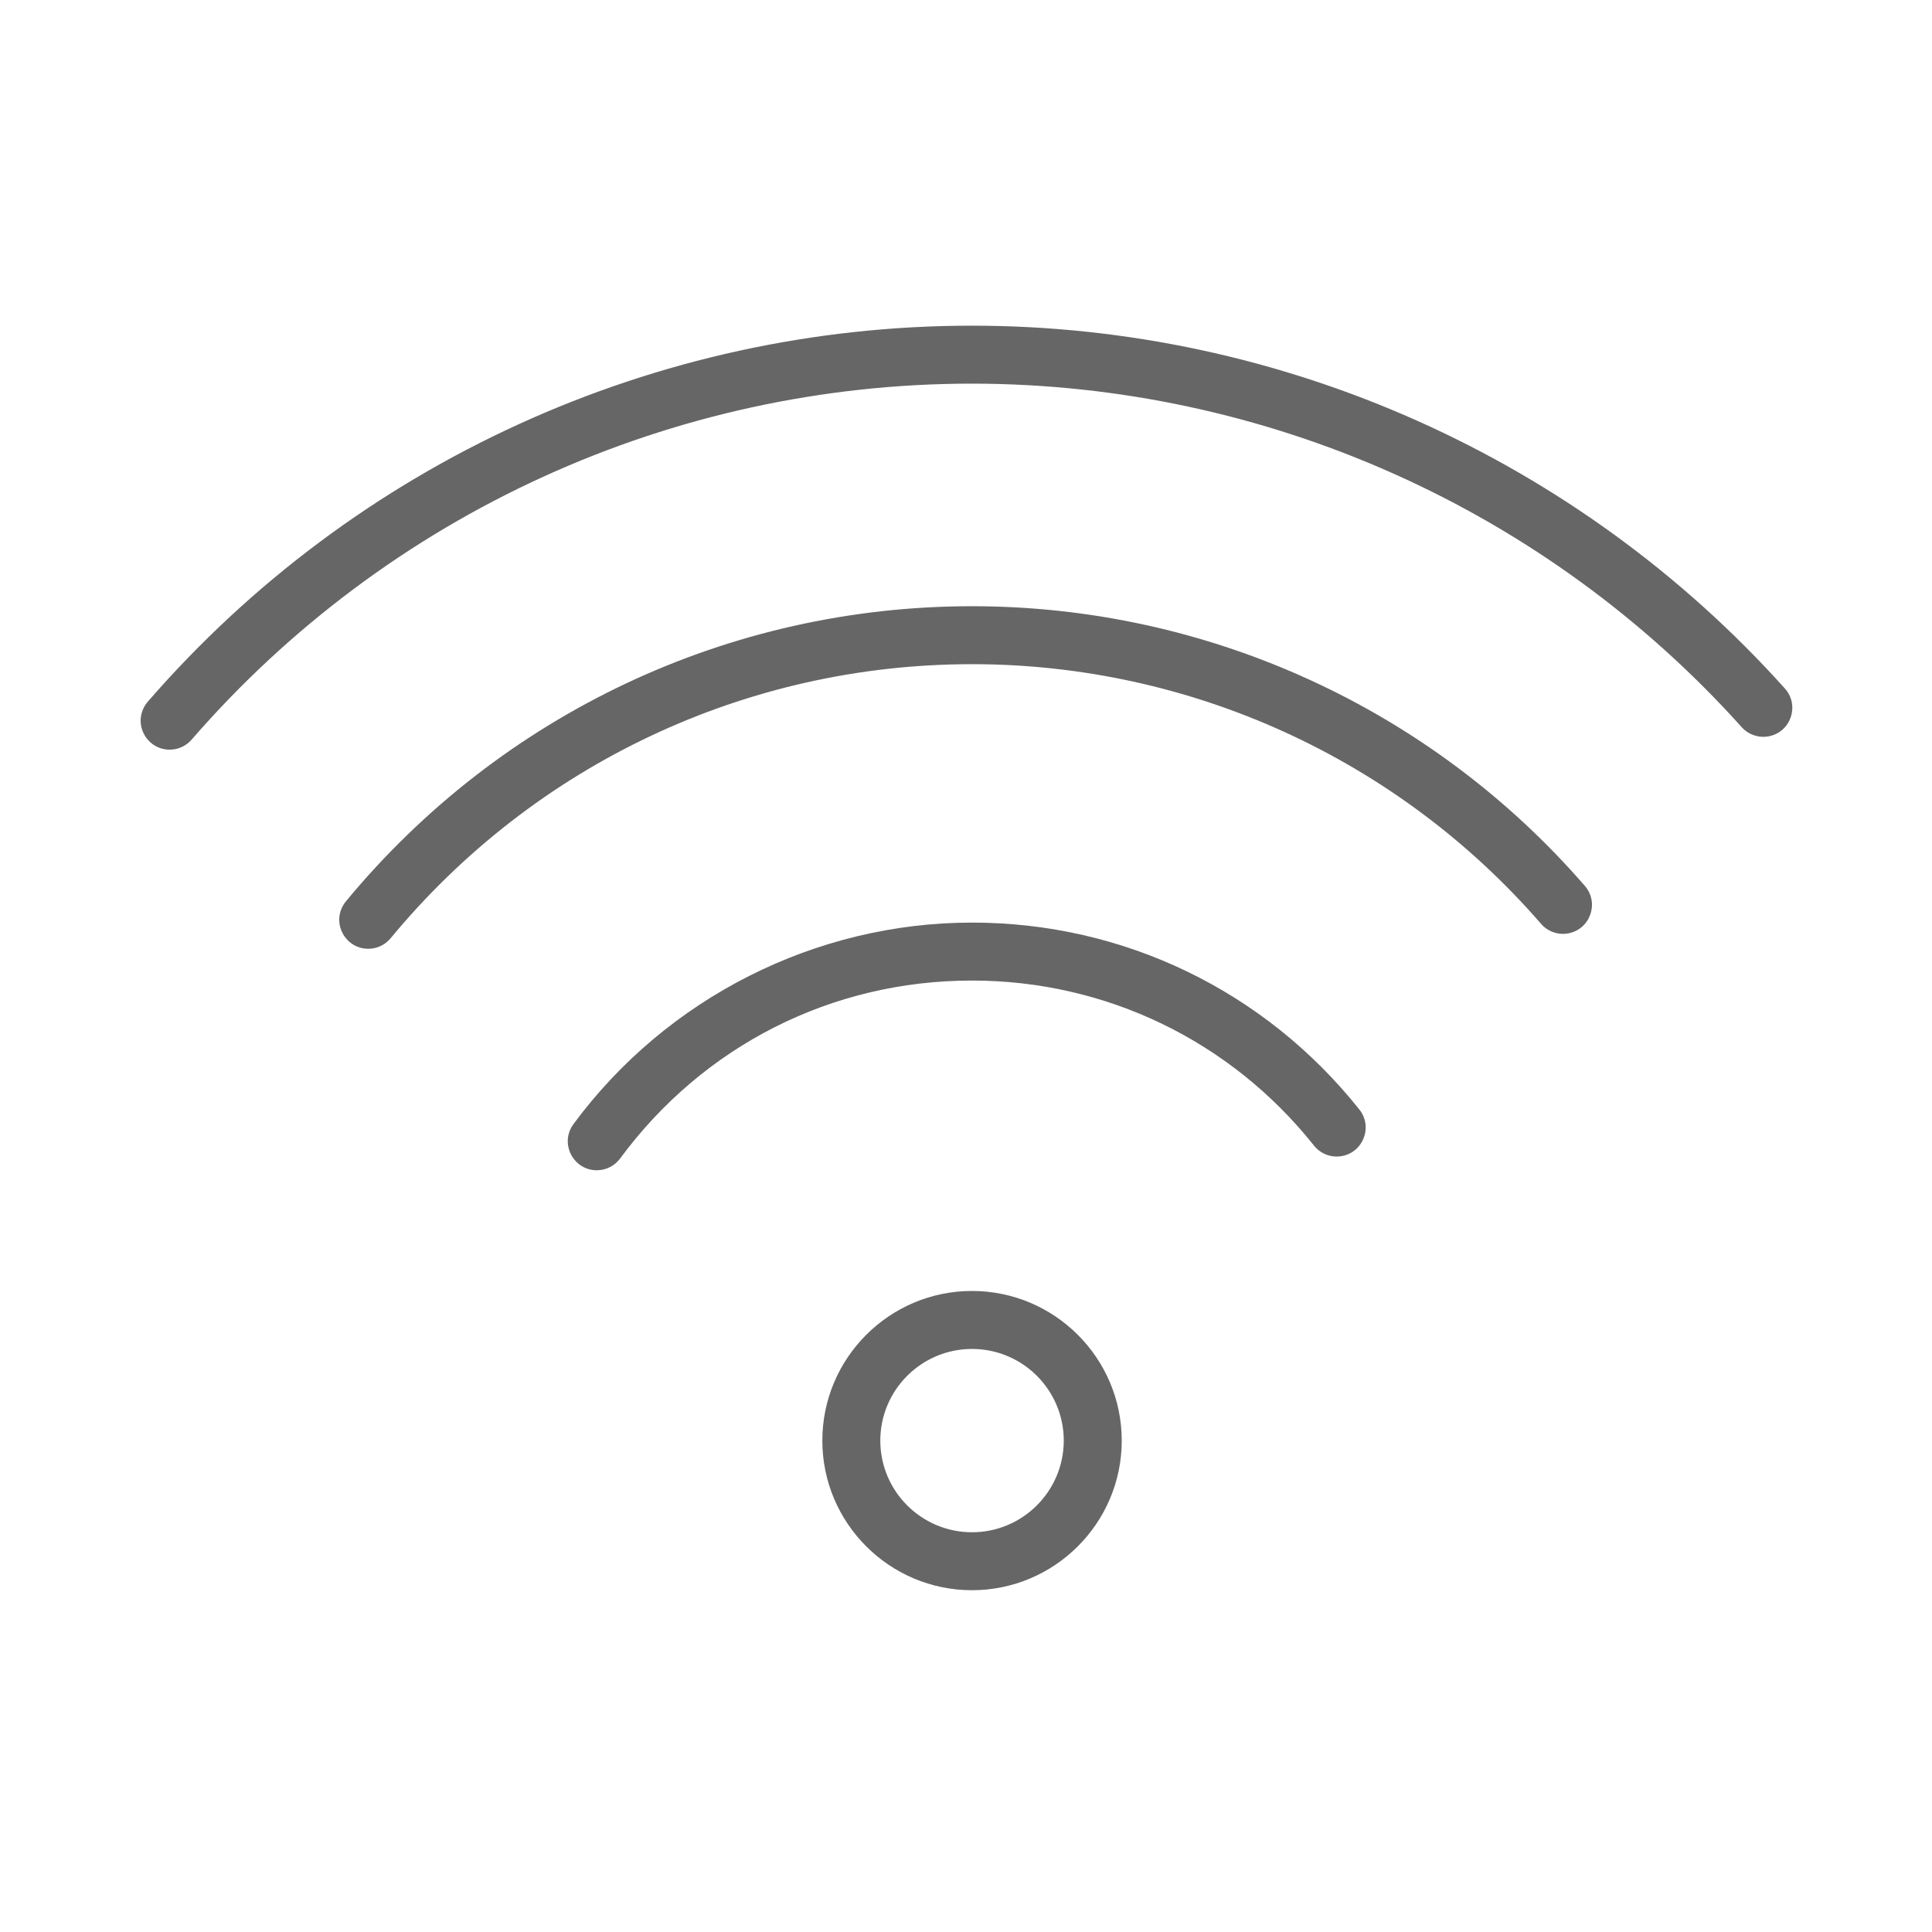
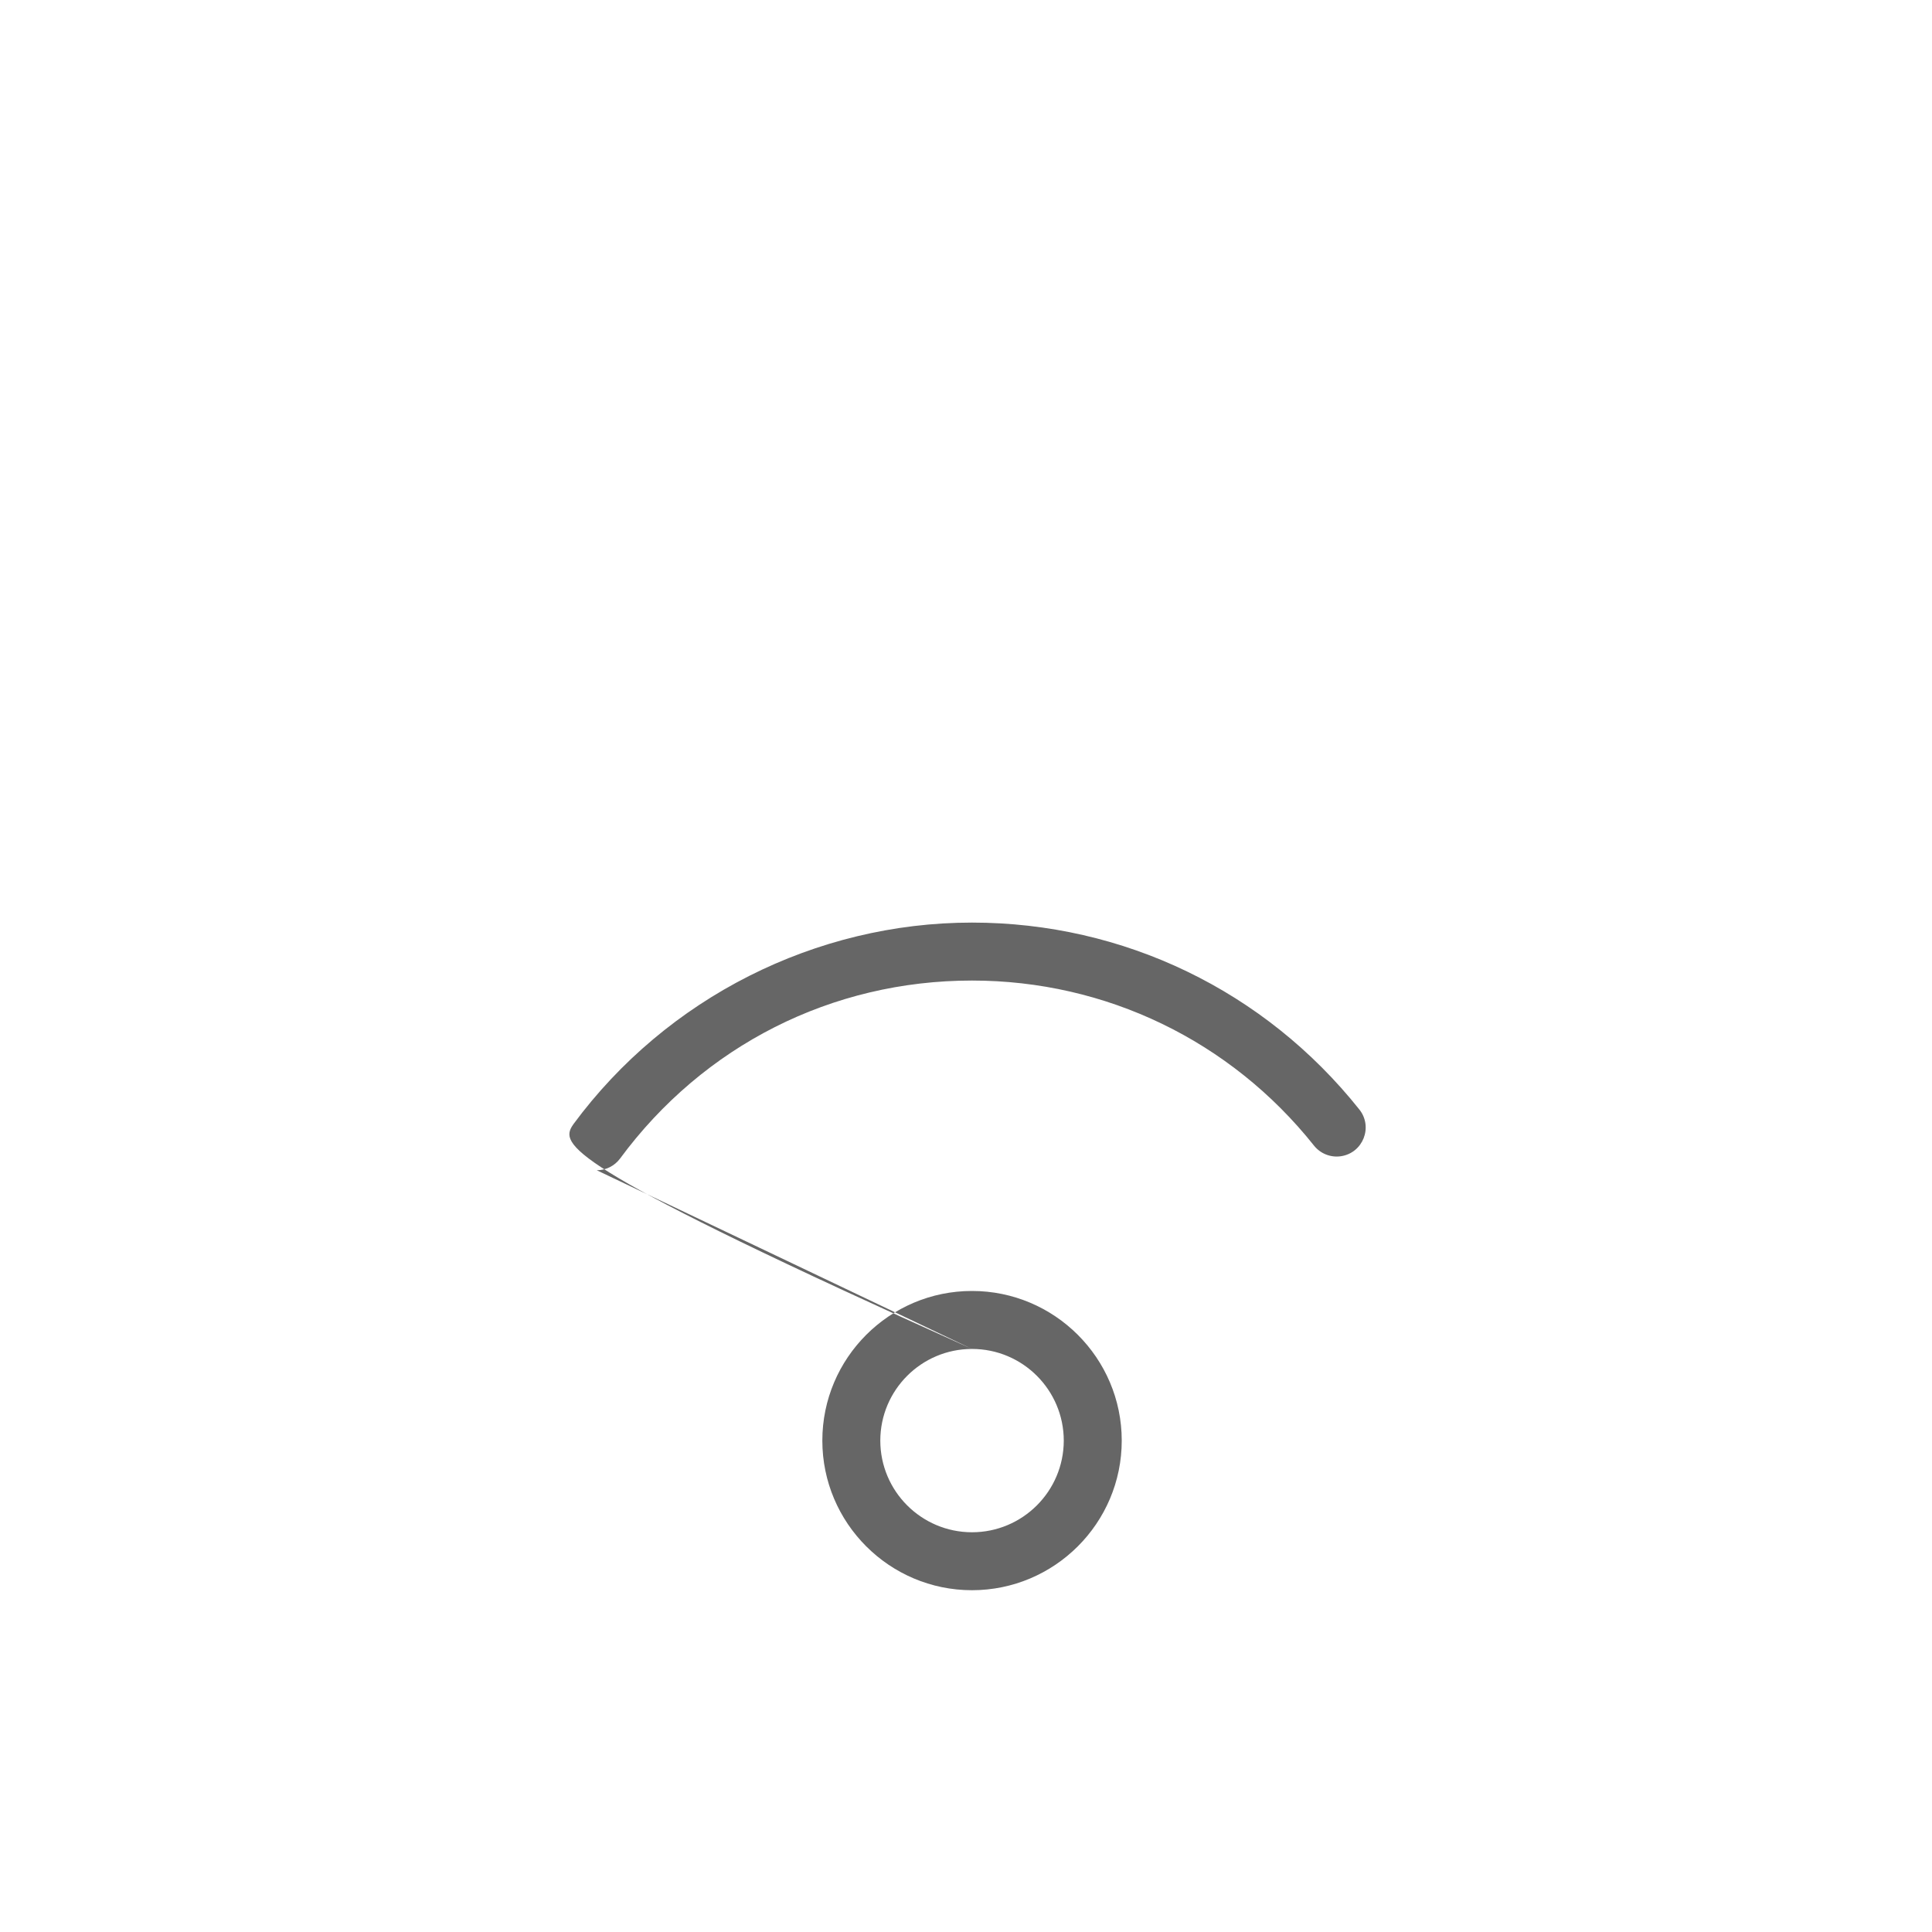
<svg xmlns="http://www.w3.org/2000/svg" viewBox="1949.992 2449.992 100 100" width="100" height="100" data-guides="{&quot;vertical&quot;:[],&quot;horizontal&quot;:[]}">
-   <path fill="#666666" stroke="none" fill-opacity="1" stroke-width="1" stroke-opacity="1" color="rgb(51, 51, 51)" fill-rule="evenodd" font-size-adjust="none" id="tSvg831acef09e" title="Path 5" d="M 2000.301 2532.301 C 1996.03 2532.301 1992.556 2528.827 1992.556 2524.557C 1992.556 2520.286 1996.03 2516.812 2000.301 2516.812C 2004.576 2516.812 2008.053 2520.286 2008.053 2524.557C 2008.053 2528.827 2004.576 2532.301 2000.301 2532.301ZM 2000.301 2519.813 C 1997.682 2519.816 1995.559 2521.938 1995.556 2524.558C 1995.559 2527.177 1997.682 2529.299 2000.301 2529.302C 2002.922 2529.301 2005.048 2527.179 2005.053 2524.558C 2005.049 2521.936 2002.923 2519.813 2000.301 2519.813ZM 1980.881 2510.564 C 1979.727 2510.564 1979.006 2509.315 1979.582 2508.316C 1979.611 2508.266 1979.642 2508.219 1979.676 2508.173C 1984.496 2501.643 1992.207 2497.745 2000.302 2497.745C 2008.15 2497.745 2015.457 2501.271 2020.352 2507.42C 2021.071 2508.324 2020.542 2509.667 2019.4 2509.838C 2018.87 2509.917 2018.338 2509.707 2018.004 2509.288C 2013.683 2503.858 2007.23 2500.745 2000.302 2500.745C 1993.049 2500.745 1986.41 2504.102 1982.089 2509.955C 1981.806 2510.338 1981.358 2510.565 1980.881 2510.564Z" />
-   <path fill="#666666" stroke="none" fill-opacity="1" stroke-width="1" stroke-opacity="1" color="rgb(51, 51, 51)" fill-rule="evenodd" font-size-adjust="none" id="tSvg73745fa4f6" title="Path 6" d="M 1969.053 2499.1 C 1967.898 2499.099 1967.177 2497.849 1967.755 2496.849C 1967.797 2496.777 1967.845 2496.708 1967.898 2496.644C 1975.925 2486.937 1987.735 2481.37 2000.3 2481.37C 2012.475 2481.367 2024.051 2486.65 2032.027 2495.849C 2032.781 2496.723 2032.306 2498.086 2031.171 2498.302C 2030.648 2498.401 2030.111 2498.216 2029.761 2497.815C 2022.356 2489.273 2011.606 2484.367 2000.301 2484.37C 1988.634 2484.37 1977.666 2489.54 1970.21 2498.556C 1969.925 2498.901 1969.501 2499.101 1969.053 2499.1Z" />
-   <path fill="#666666" stroke="none" fill-opacity="1" stroke-width="1" stroke-opacity="1" color="rgb(51, 51, 51)" fill-rule="evenodd" font-size-adjust="none" id="tSvg164e71bdf73" title="Path 7" d="M 1958.773 2488.794 C 1957.618 2488.793 1956.898 2487.543 1957.476 2486.543C 1957.523 2486.461 1957.579 2486.383 1957.641 2486.311C 1968.369 2473.947 1983.933 2466.847 2000.302 2466.849C 2016.335 2466.849 2031.676 2473.7 2042.391 2485.644C 2043.15 2486.514 2042.683 2487.88 2041.55 2488.102C 2041.038 2488.202 2040.511 2488.03 2040.158 2487.647C 2029.999 2476.33 2015.511 2469.861 2000.303 2469.849C 1984.803 2469.847 1970.066 2476.571 1959.908 2488.278C 1959.622 2488.606 1959.208 2488.794 1958.773 2488.794Z" />
+   <path fill="#666666" stroke="none" fill-opacity="1" stroke-width="1" stroke-opacity="1" color="rgb(51, 51, 51)" fill-rule="evenodd" font-size-adjust="none" id="tSvg831acef09e" title="Path 5" d="M 2000.301 2532.301 C 1996.03 2532.301 1992.556 2528.827 1992.556 2524.557C 1992.556 2520.286 1996.03 2516.812 2000.301 2516.812C 2004.576 2516.812 2008.053 2520.286 2008.053 2524.557C 2008.053 2528.827 2004.576 2532.301 2000.301 2532.301ZM 2000.301 2519.813 C 1997.682 2519.816 1995.559 2521.938 1995.556 2524.558C 1995.559 2527.177 1997.682 2529.299 2000.301 2529.302C 2002.922 2529.301 2005.048 2527.179 2005.053 2524.558C 2005.049 2521.936 2002.923 2519.813 2000.301 2519.813ZC 1979.727 2510.564 1979.006 2509.315 1979.582 2508.316C 1979.611 2508.266 1979.642 2508.219 1979.676 2508.173C 1984.496 2501.643 1992.207 2497.745 2000.302 2497.745C 2008.15 2497.745 2015.457 2501.271 2020.352 2507.42C 2021.071 2508.324 2020.542 2509.667 2019.4 2509.838C 2018.87 2509.917 2018.338 2509.707 2018.004 2509.288C 2013.683 2503.858 2007.23 2500.745 2000.302 2500.745C 1993.049 2500.745 1986.41 2504.102 1982.089 2509.955C 1981.806 2510.338 1981.358 2510.565 1980.881 2510.564Z" />
  <defs />
</svg>